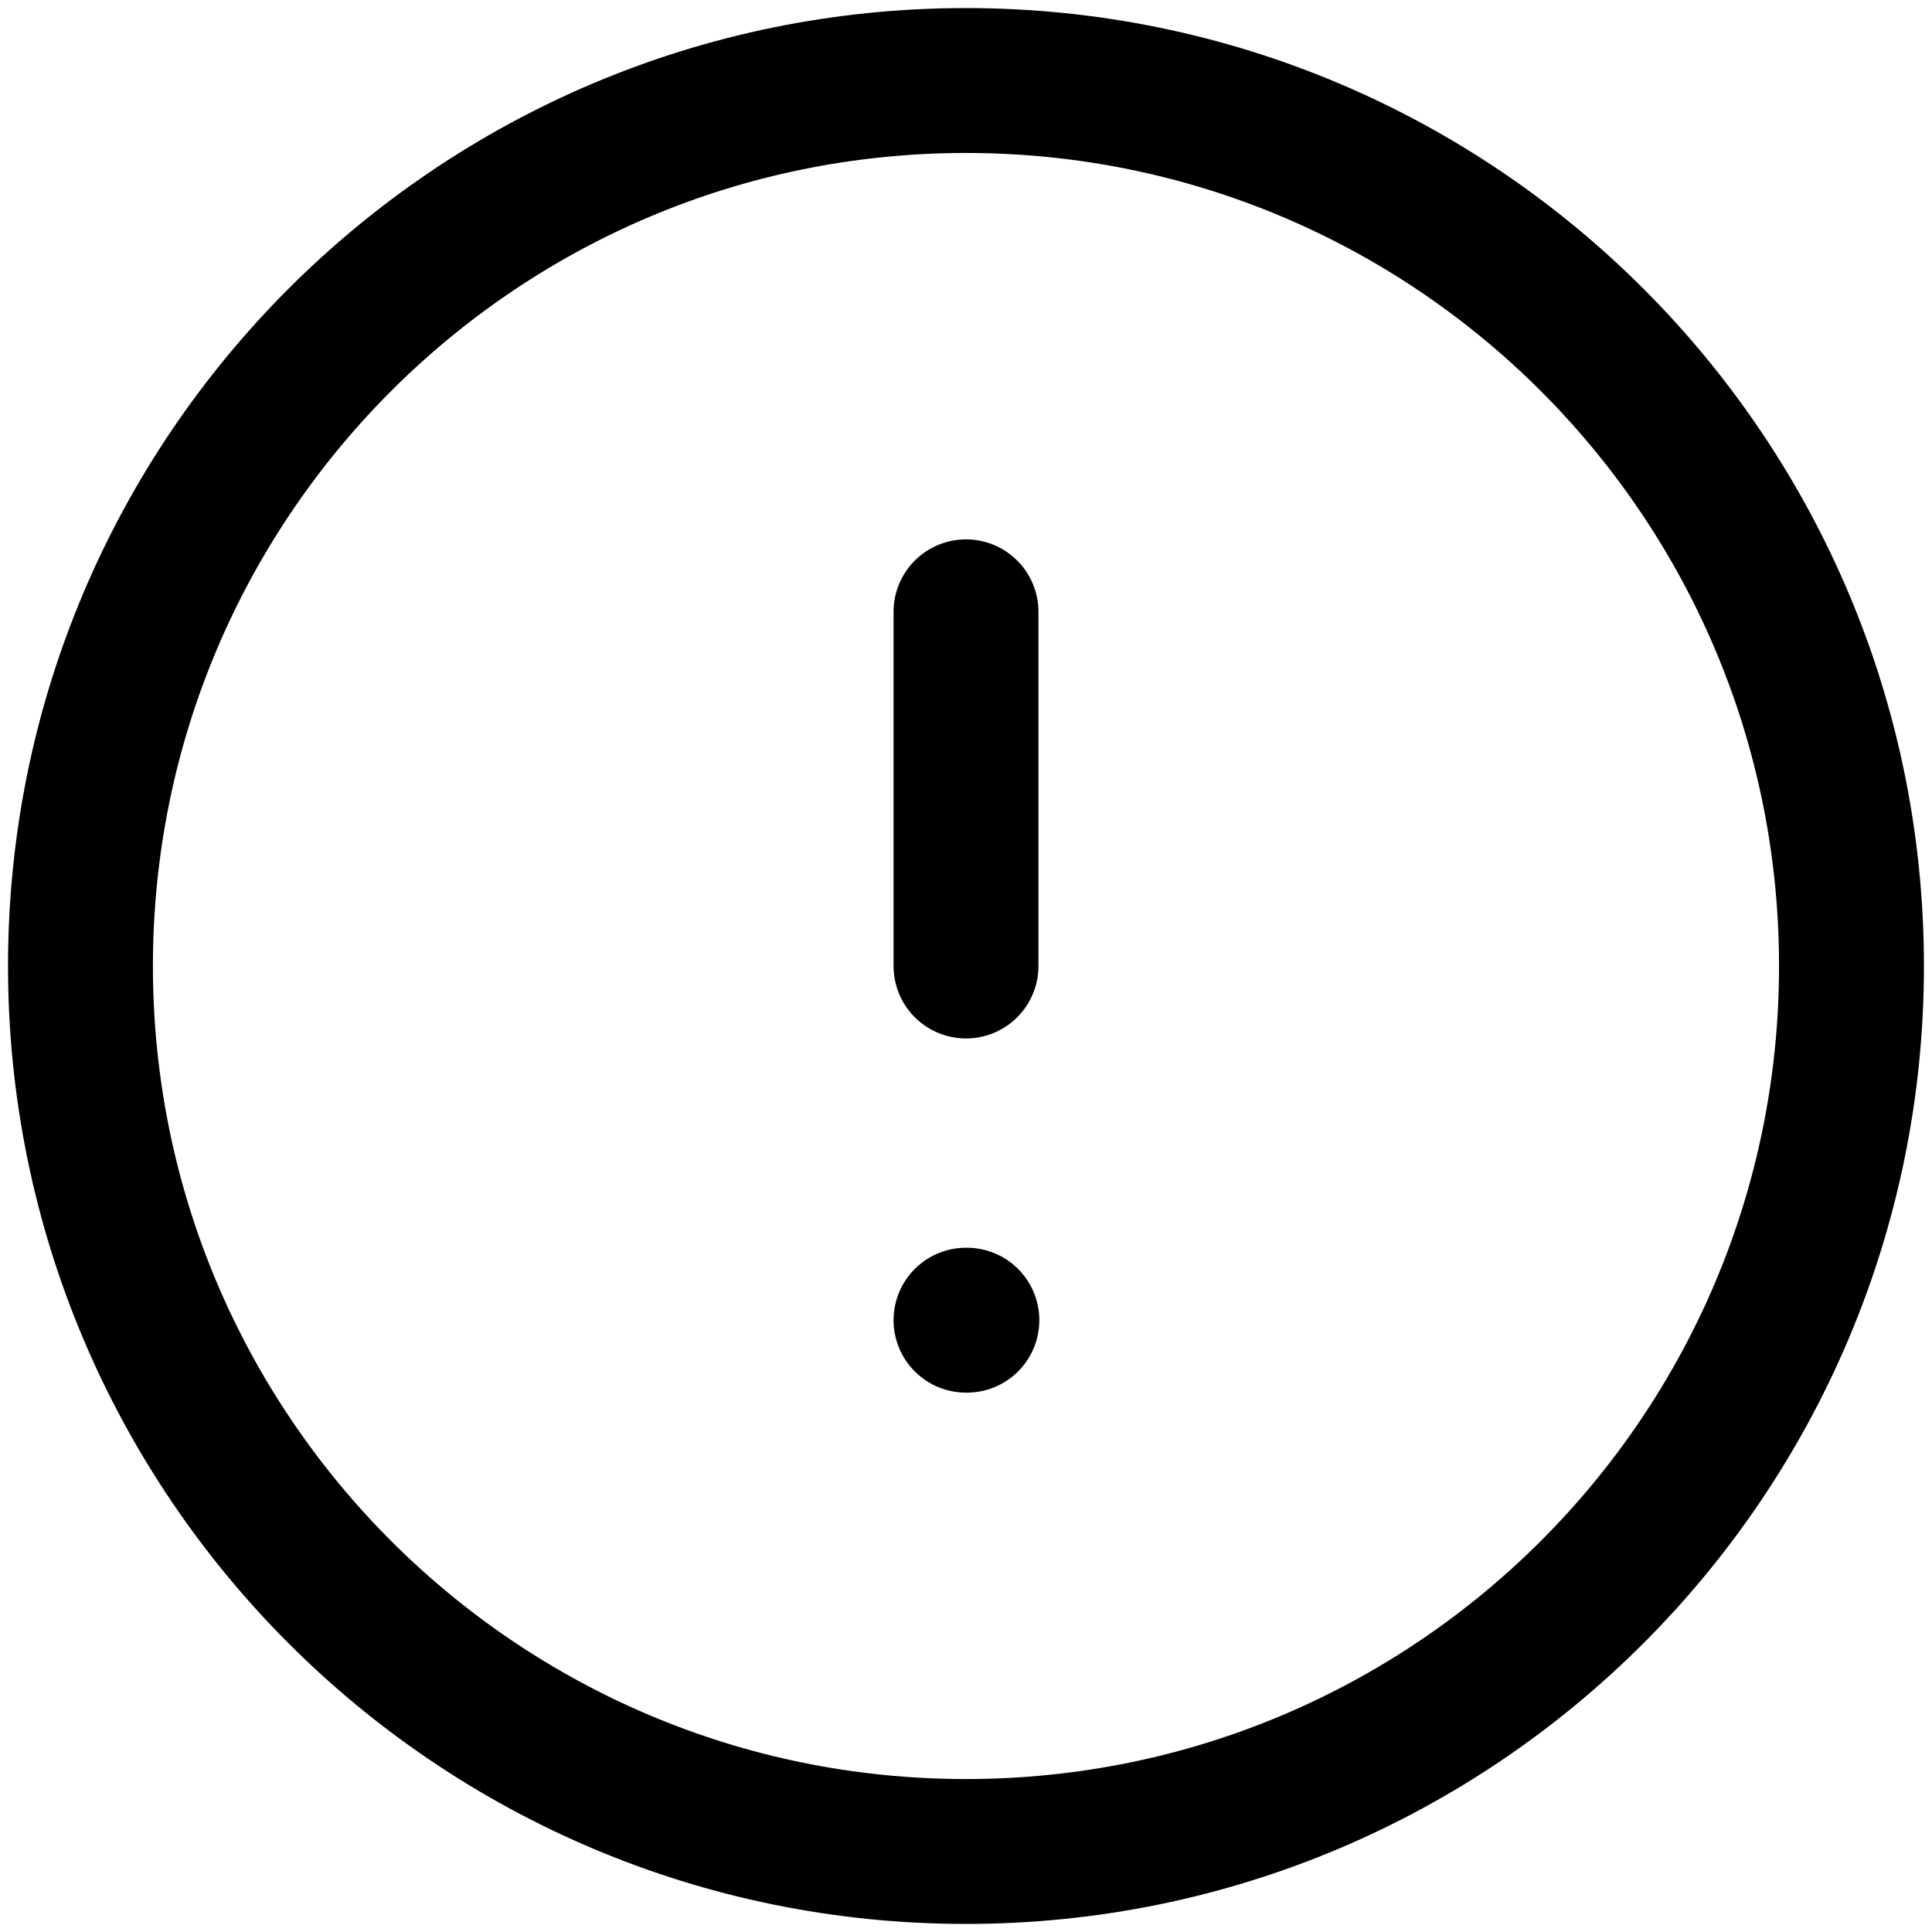
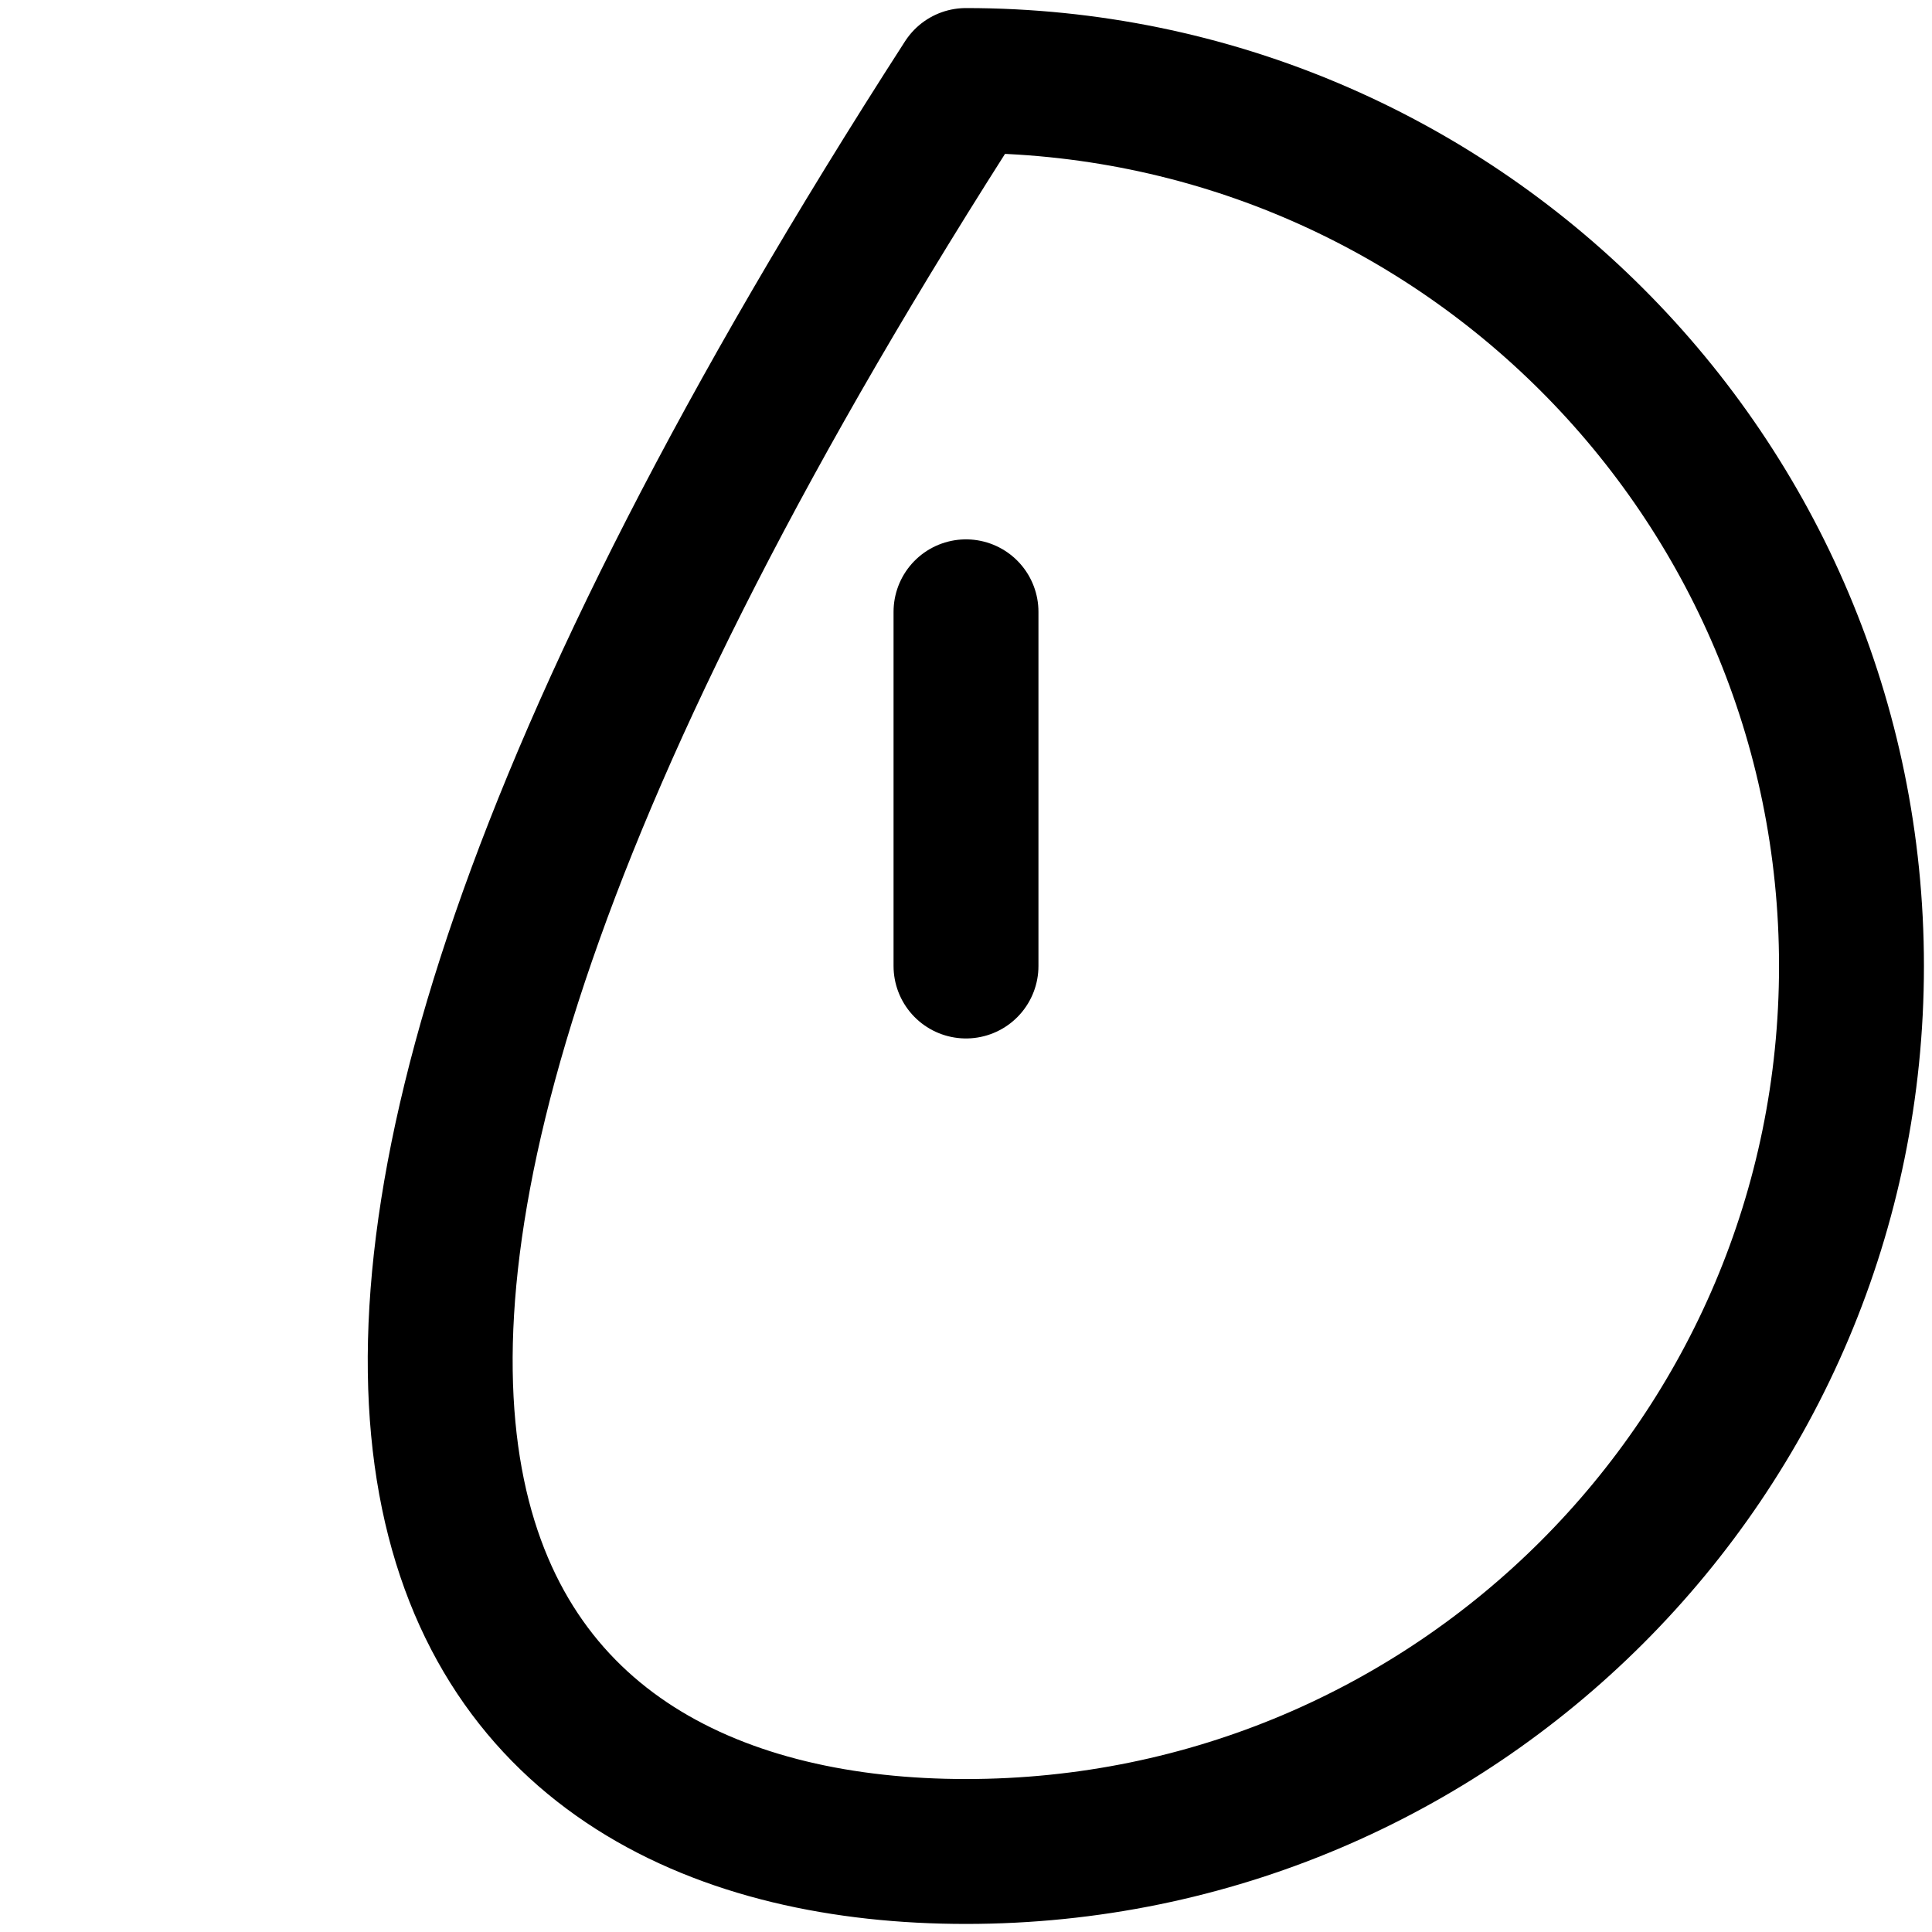
<svg xmlns="http://www.w3.org/2000/svg" width="40" height="40" viewBox="0 0 40 40" fill="none">
-   <path d="M19.999 38.333C30.125 38.333 38.333 30.125 38.333 20C38.333 9.875 30.125 1.667 19.999 1.667C9.874 1.667 1.666 9.875 1.666 20C1.666 30.125 9.874 38.333 19.999 38.333Z" stroke="black" stroke-width="3" stroke-linecap="round" stroke-linejoin="round" />
+   <path d="M19.999 38.333C30.125 38.333 38.333 30.125 38.333 20C38.333 9.875 30.125 1.667 19.999 1.667C1.666 30.125 9.874 38.333 19.999 38.333Z" stroke="black" stroke-width="3" stroke-linecap="round" stroke-linejoin="round" />
  <path d="M20 12.667V20" stroke="black" stroke-width="3" stroke-linecap="round" stroke-linejoin="round" />
-   <path d="M20 27.333H20.018" stroke="black" stroke-width="3" stroke-linecap="round" stroke-linejoin="round" />
</svg>